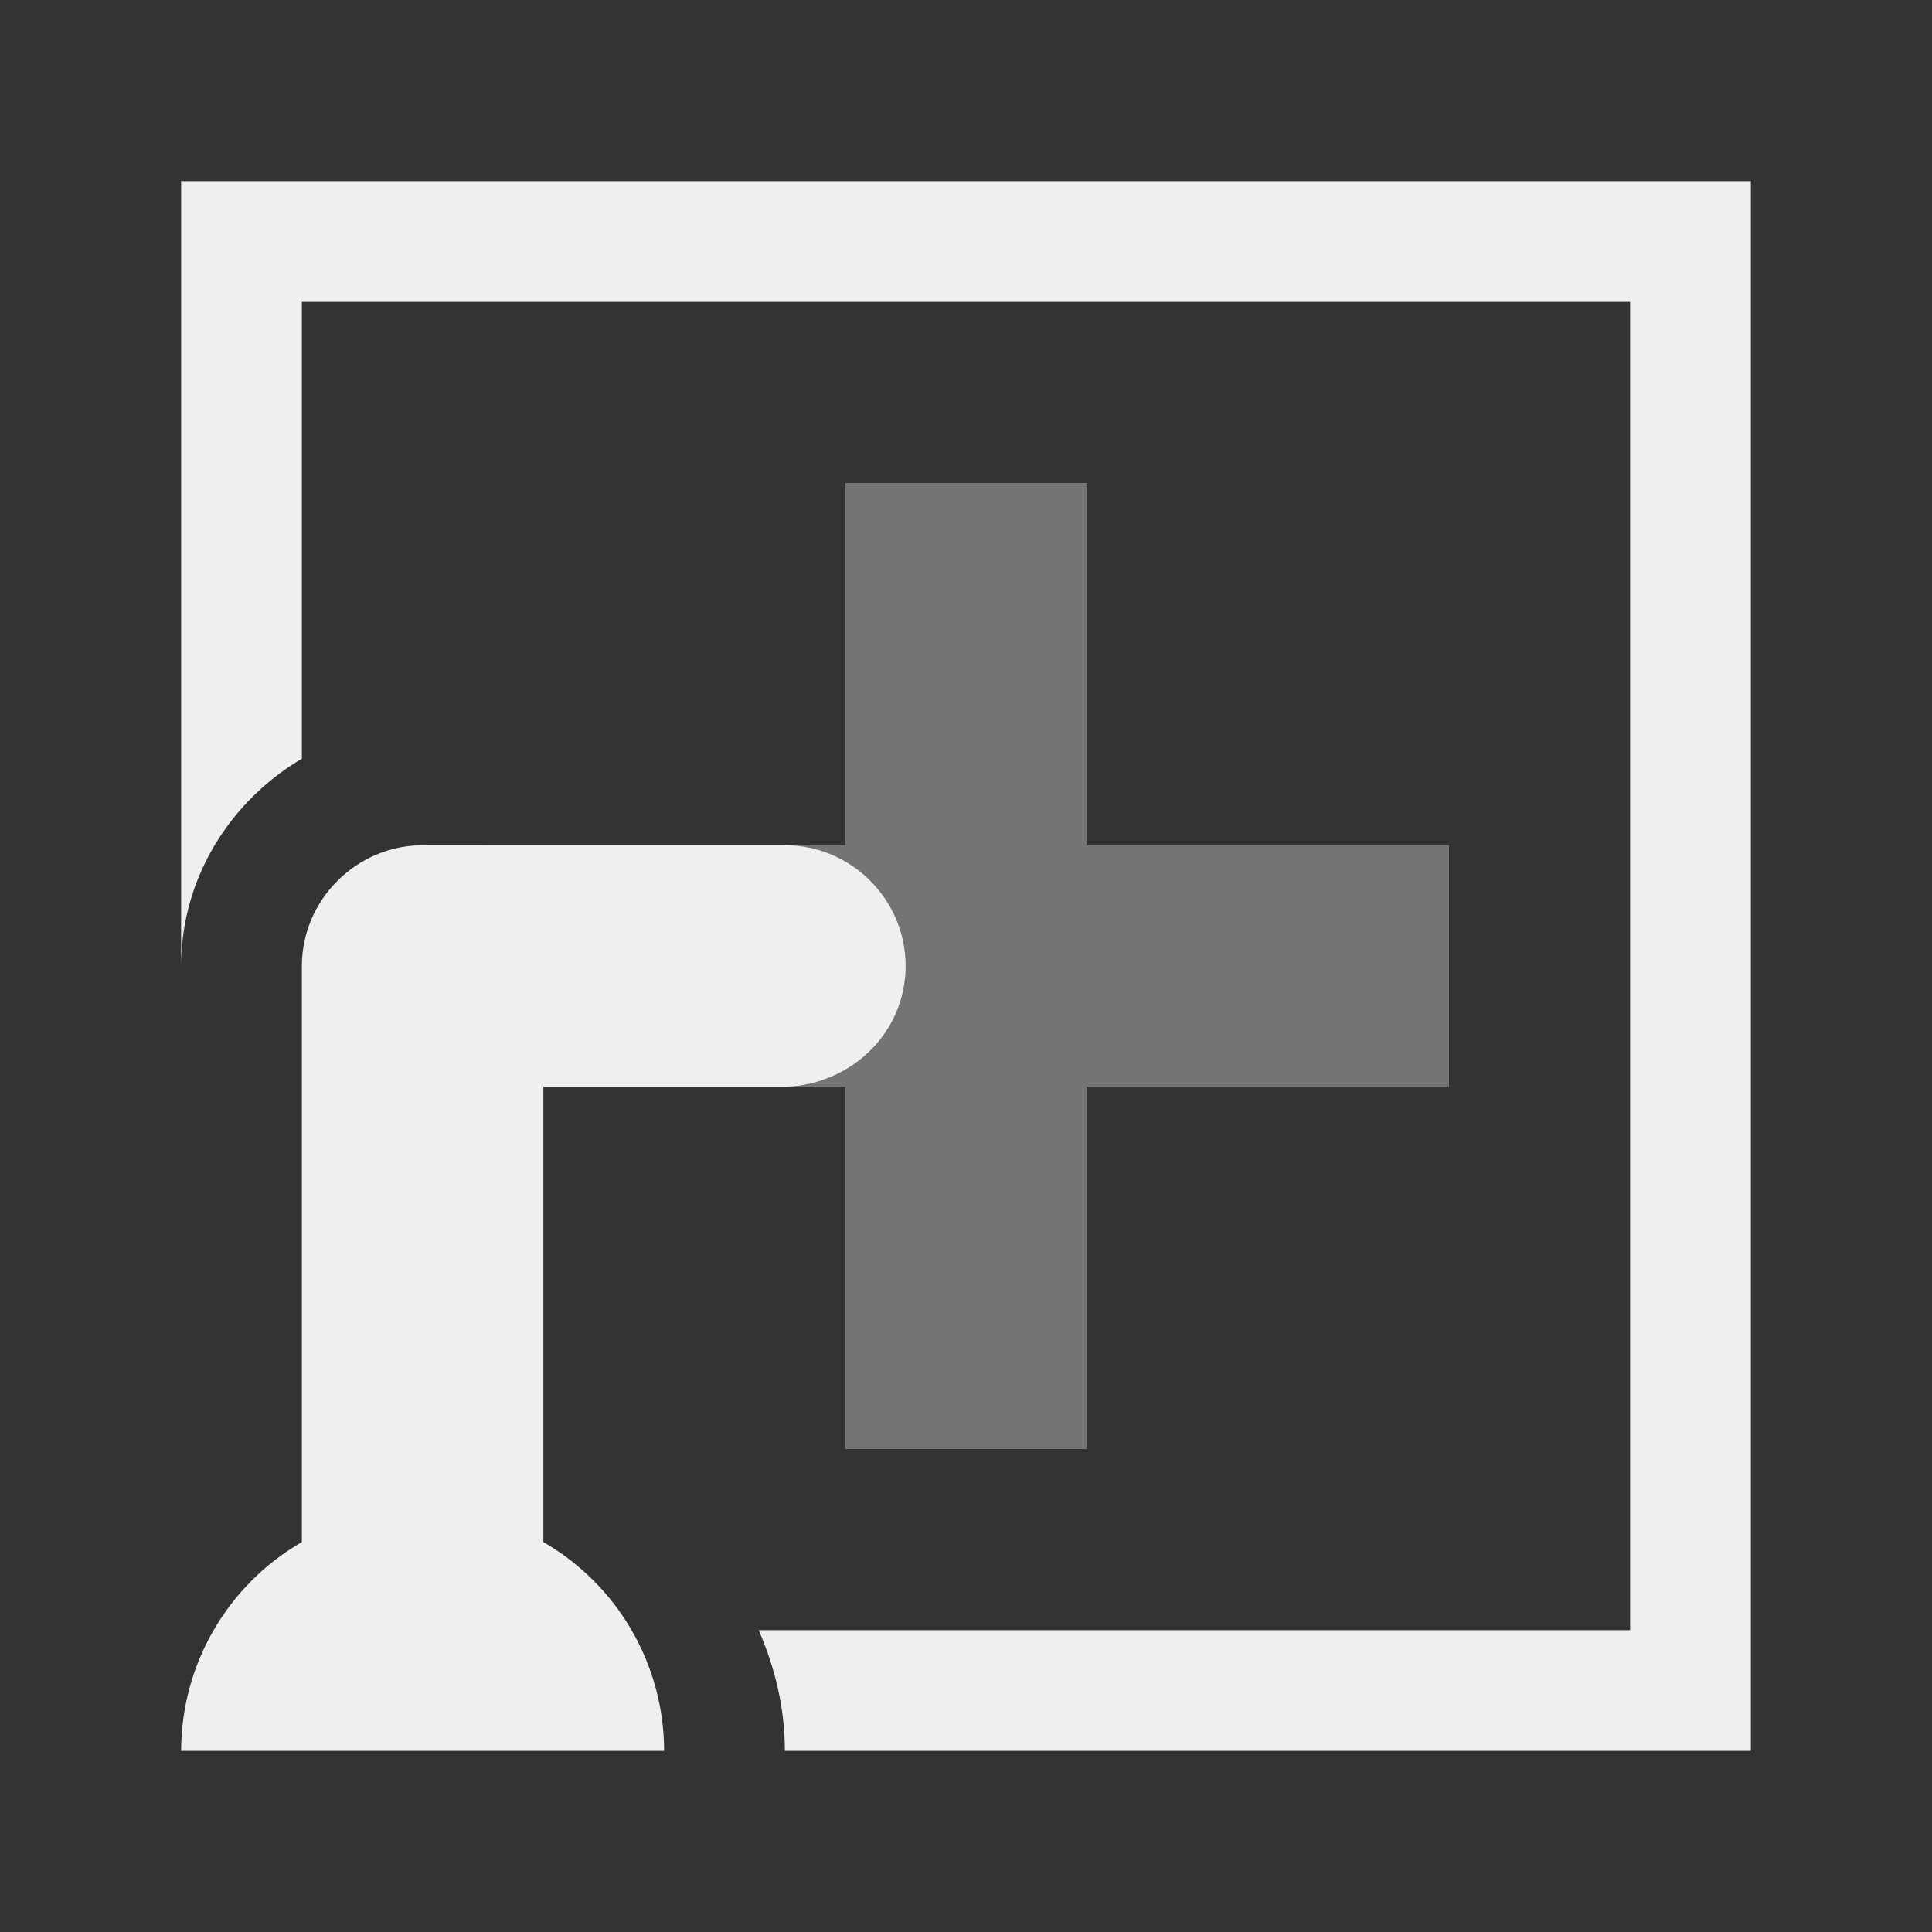
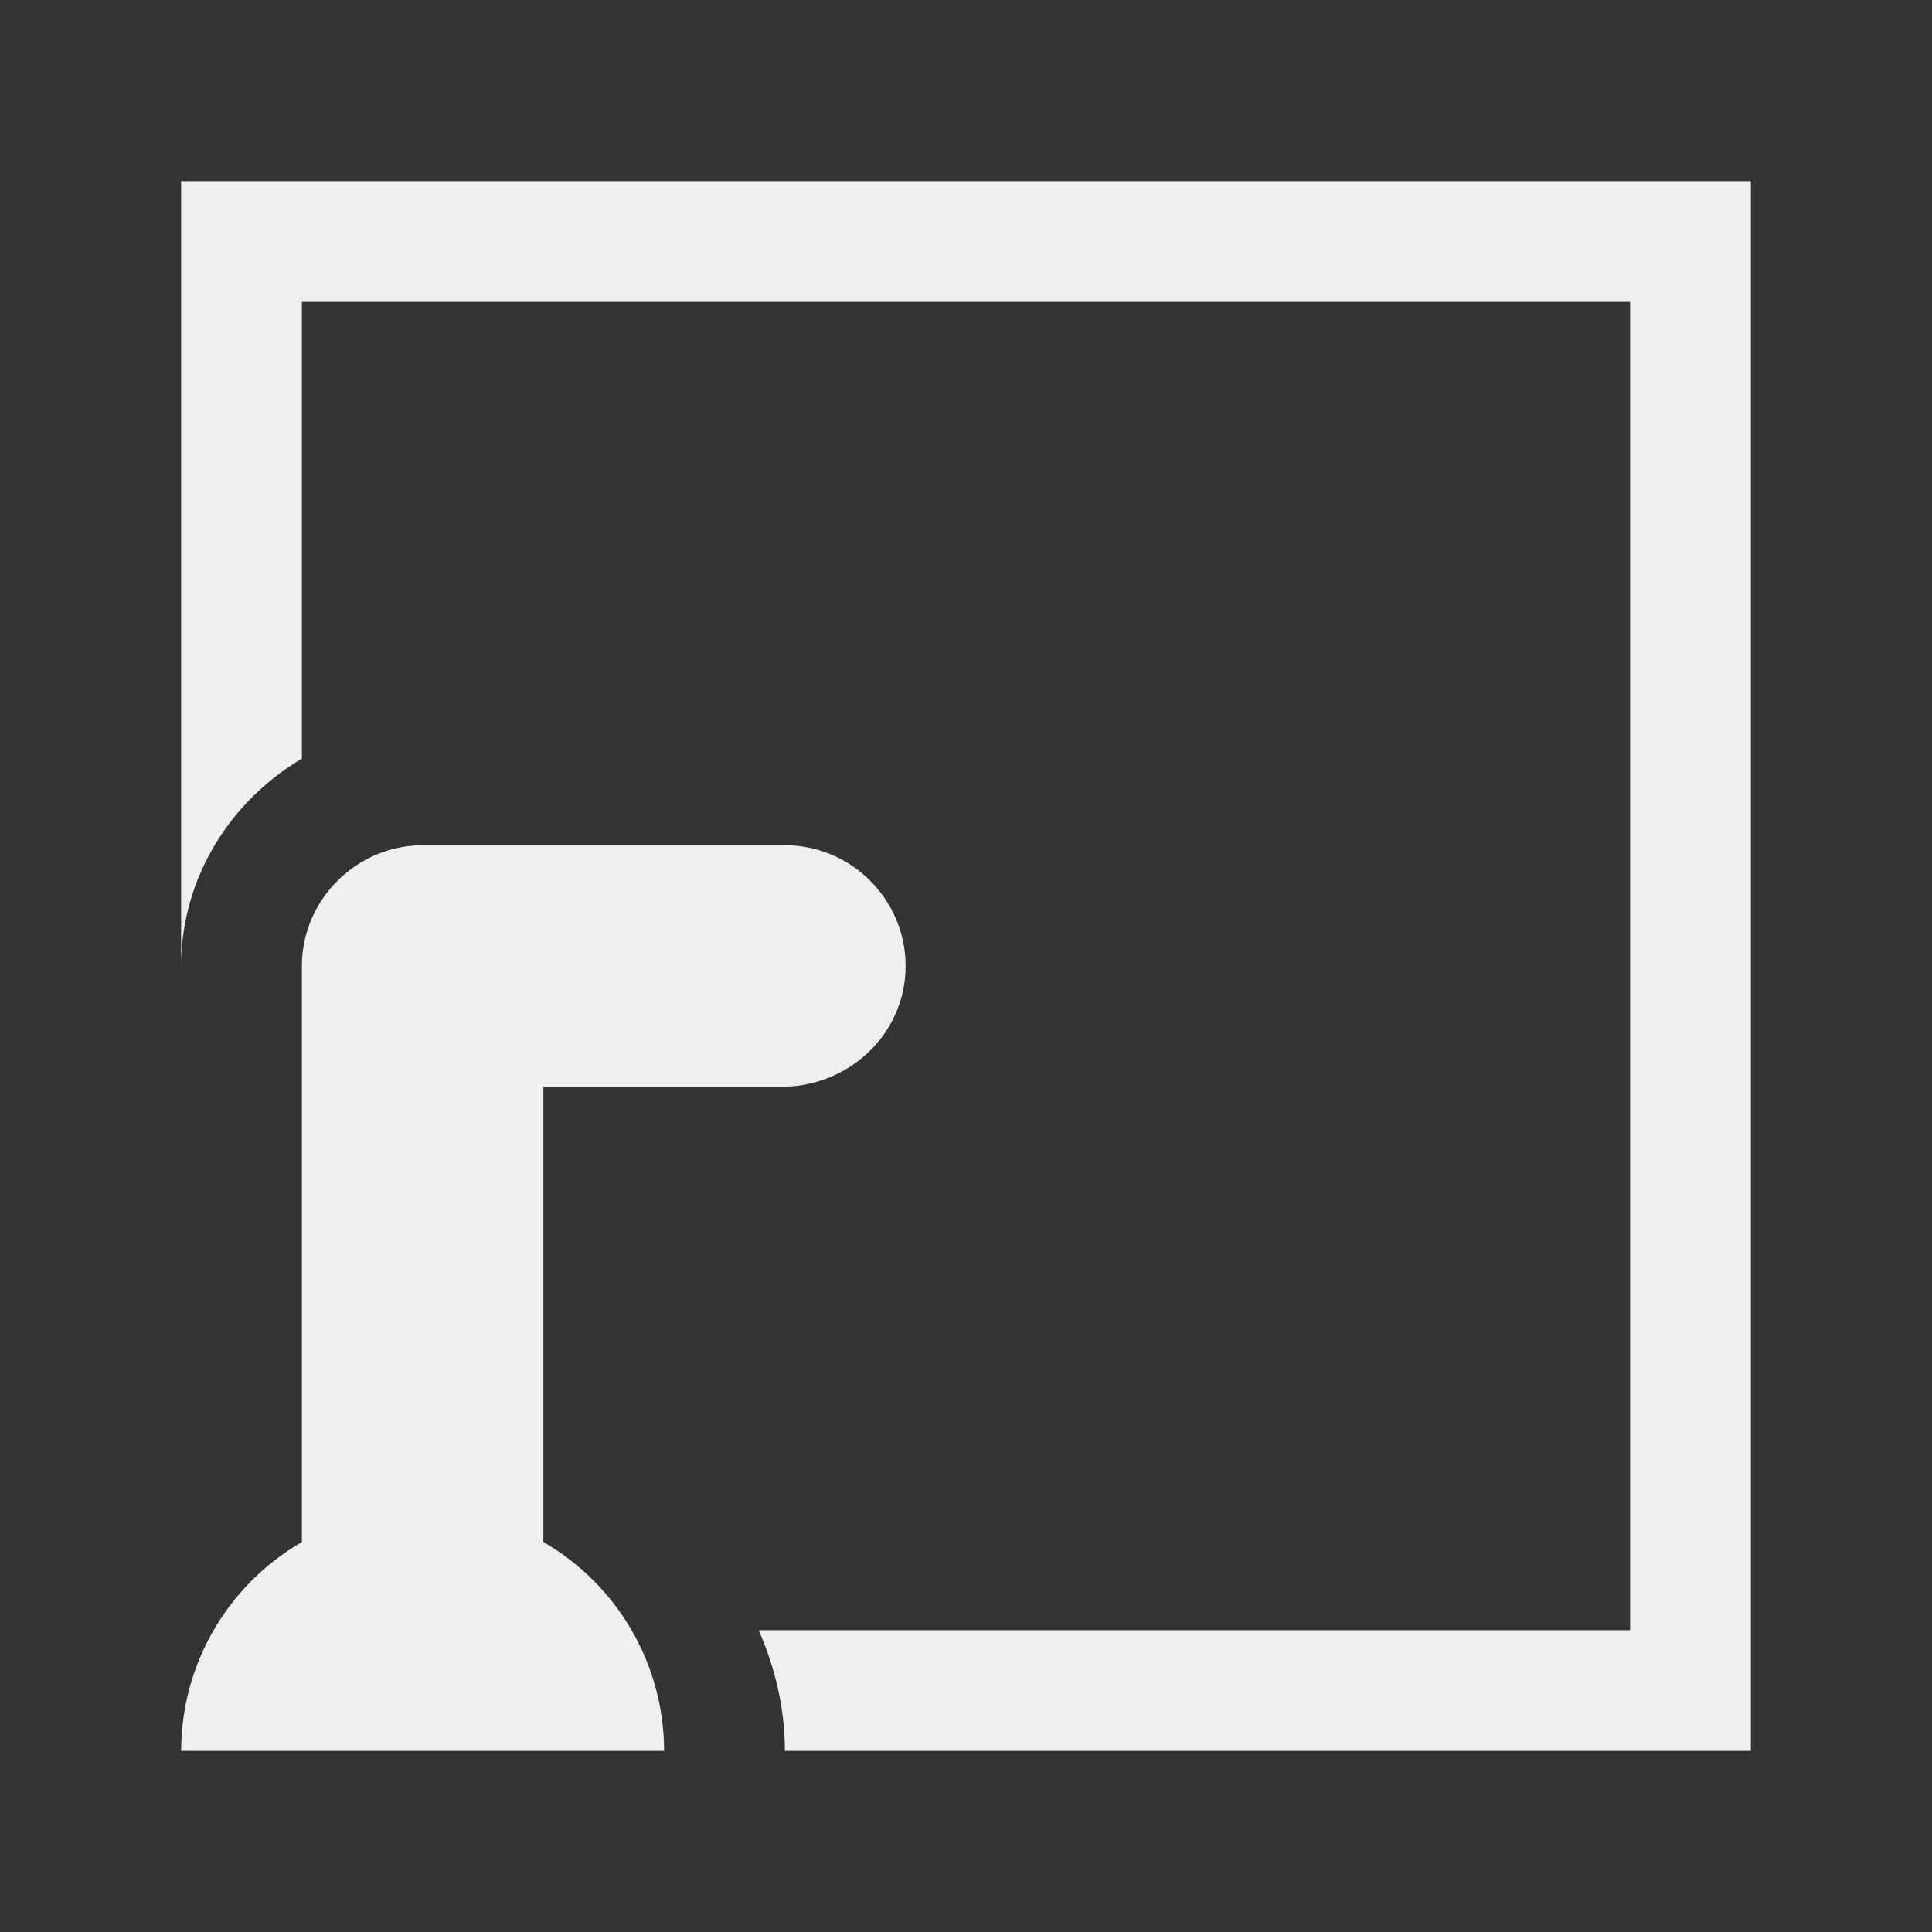
<svg xmlns="http://www.w3.org/2000/svg" height="32" viewBox="0 0 32 32" width="32">
  <rect x="0" y="0" width="32" height="32" fill="#333333" stroke="none" />
  <g fill="#efefef" transform="matrix(0 1 -1 0 25 1)">
    <path d="m28-4v16c-.714 0-1.379.164-2 .434v-14.434h-22v22h7.566c.7 1.185 1.977 2 3.434 2h-13v-26zm-13 14c1.1 0 1.969.9 2 2v4h7.541c.714-1.236 2.032-1.998 3.459-2v8c-1.427-.002-2.745-.764-3.459-2h-9.541c-1.1 0-2-.91-2-2v-6c0-1.1.9-2 2-2z" />
-     <path d="m13 17v-6h-6v-4h6v-6h4v6h6v4h-6v6z" opacity=".35" />
  </g>
</svg>